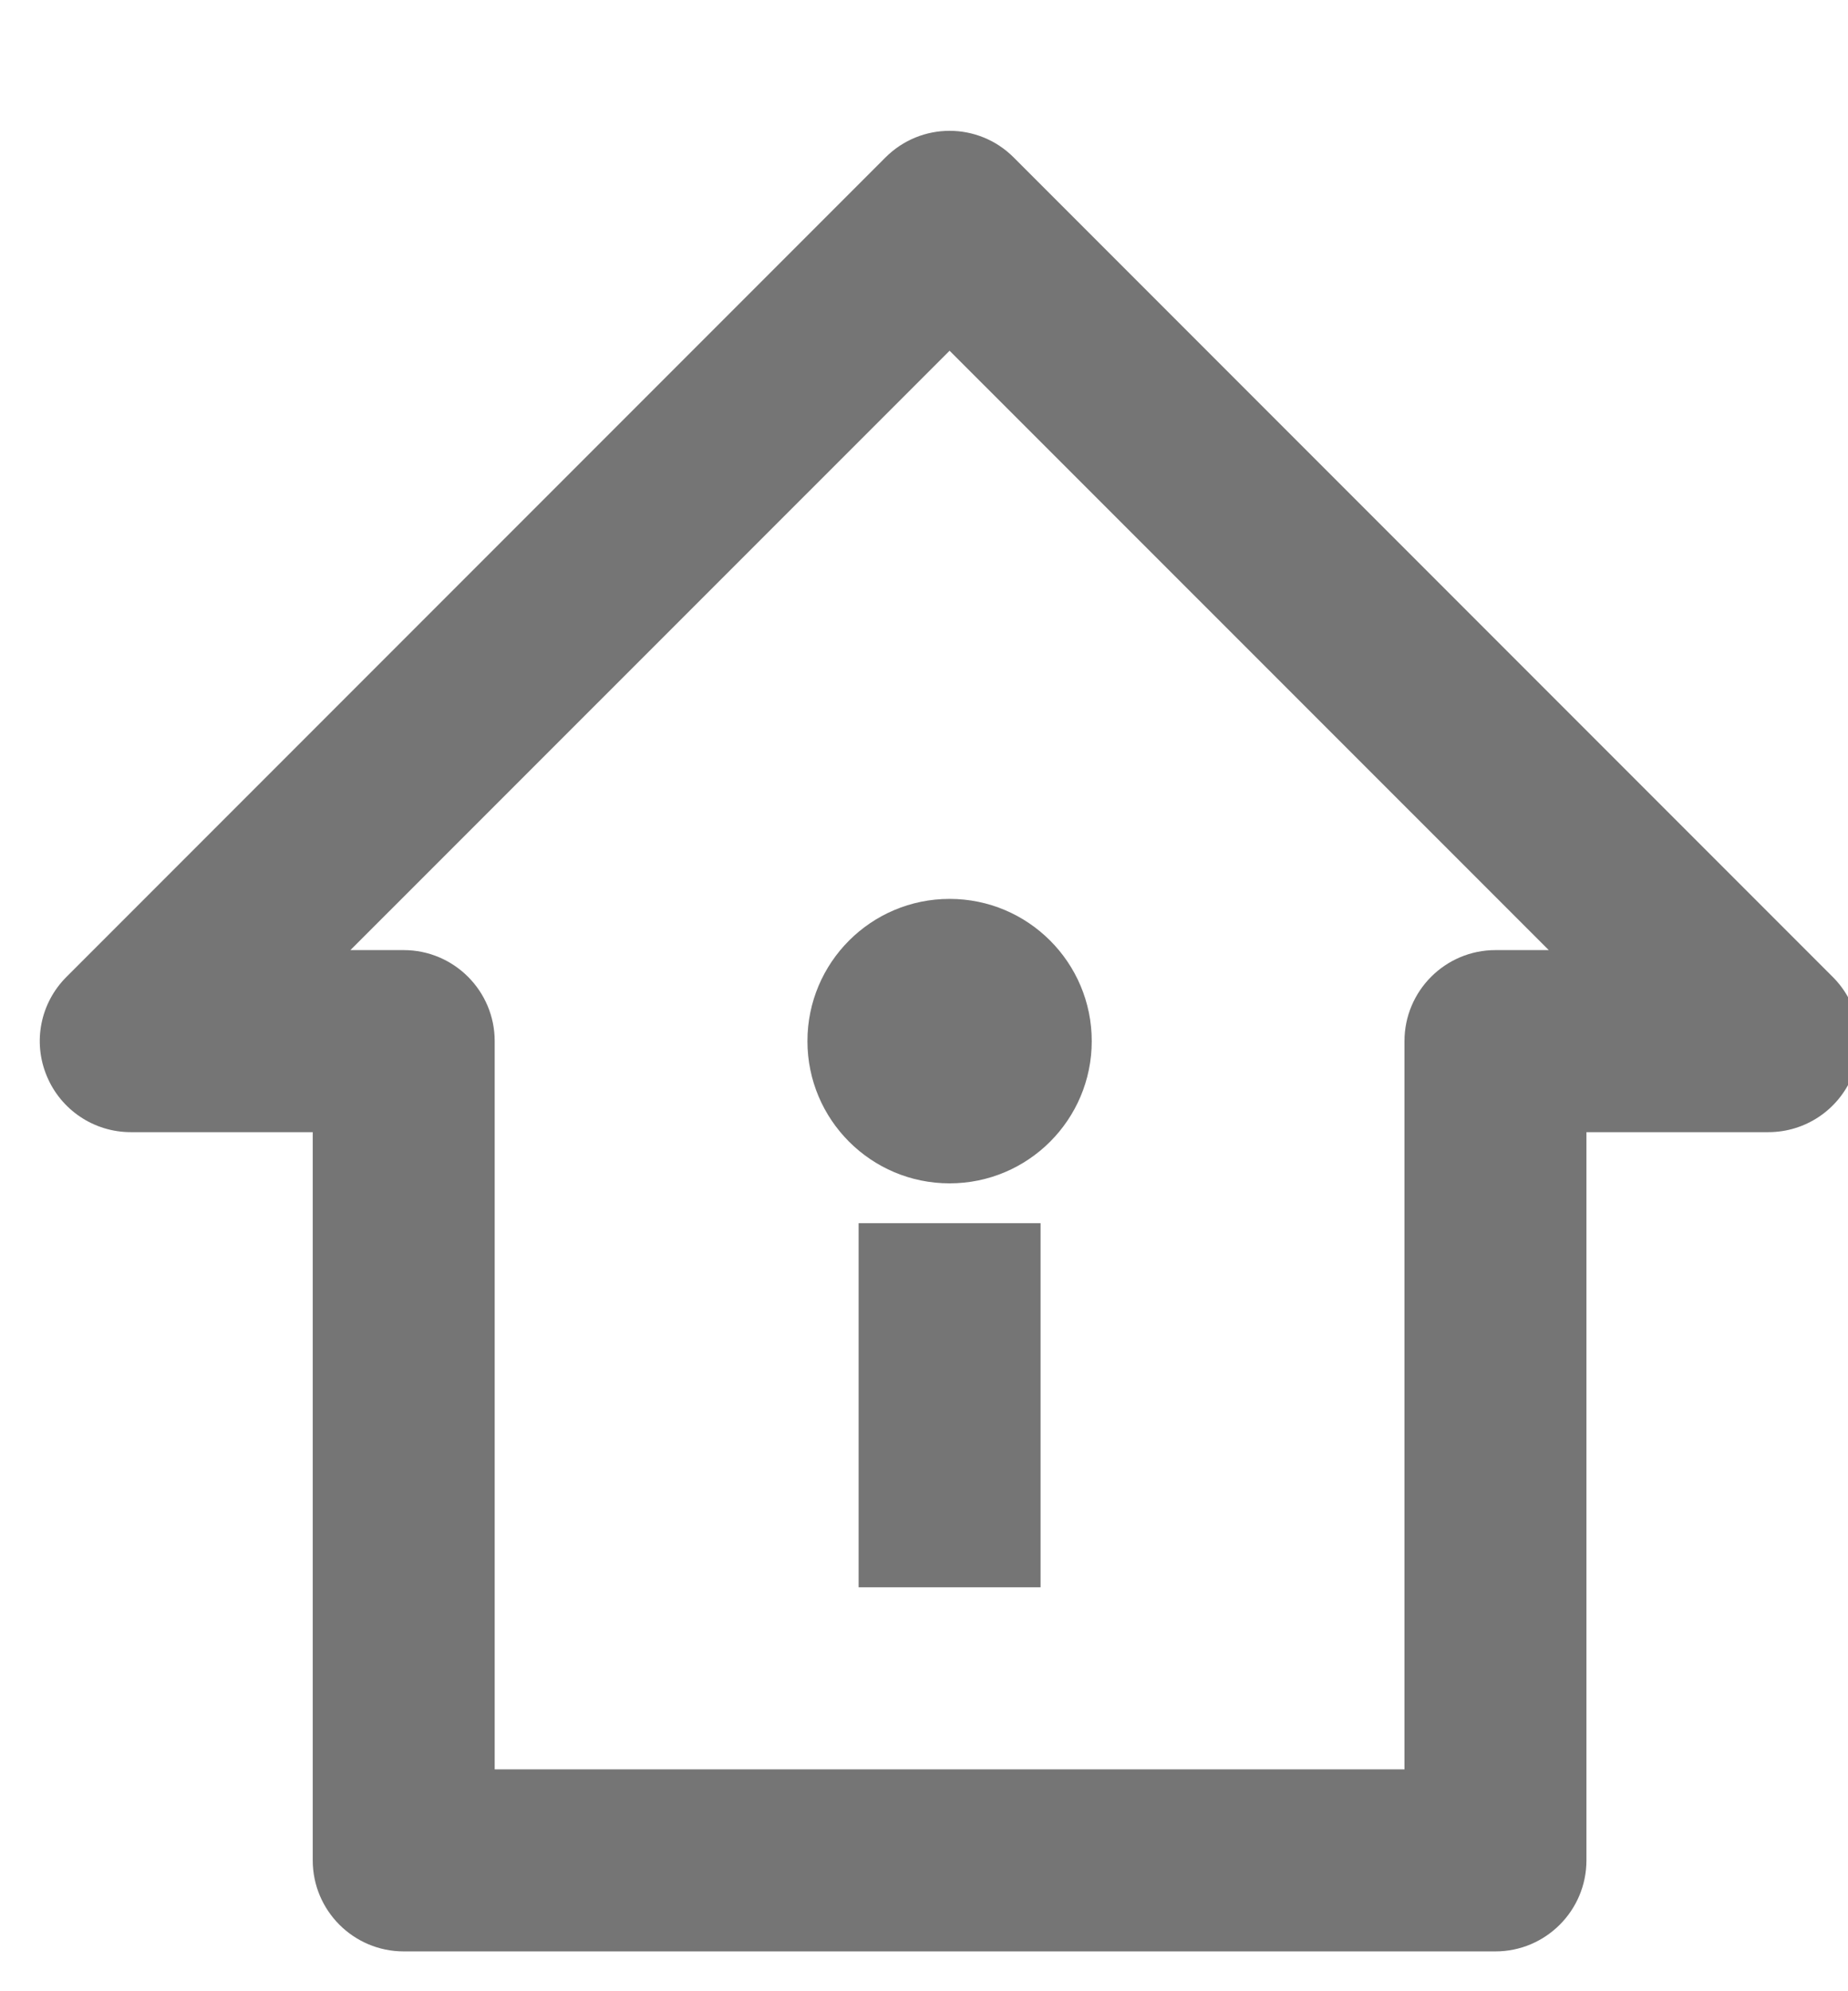
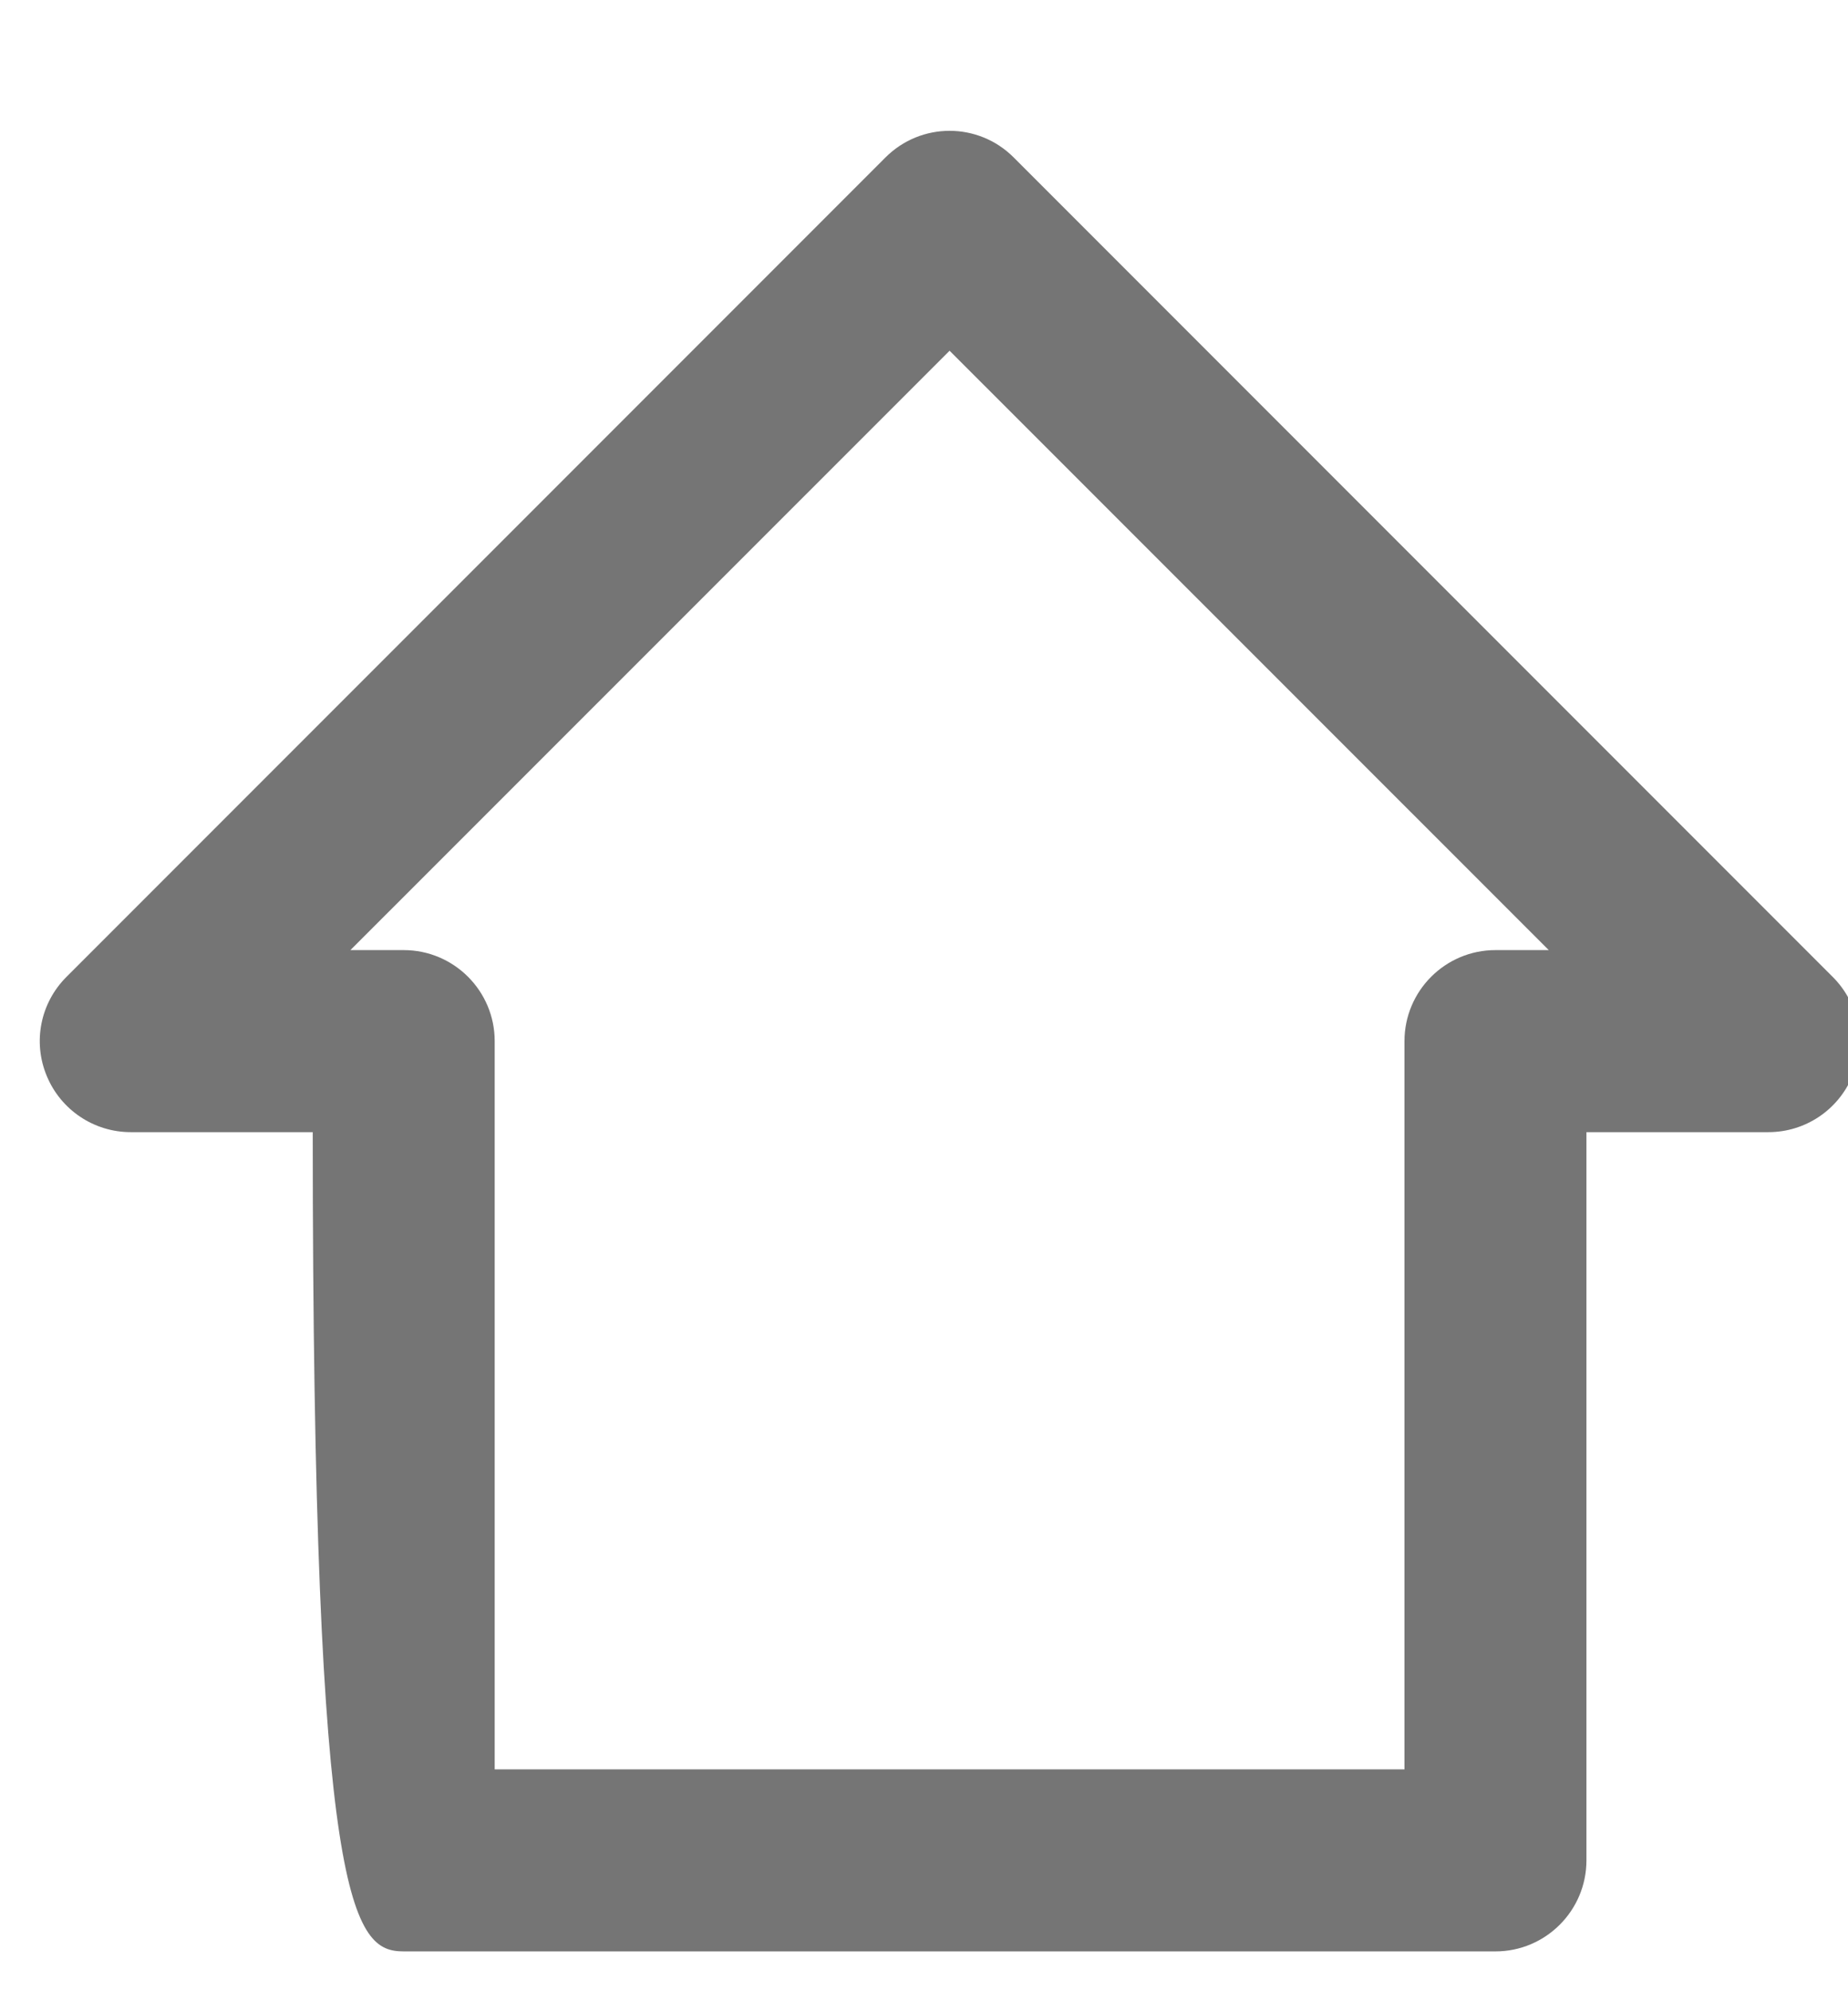
<svg xmlns="http://www.w3.org/2000/svg" width="13px" height="14px" viewBox="0 0 13 14" version="1.1">
  <title>real-estate-information</title>
  <desc>Created with Sketch.</desc>
  <defs />
  <g id="Homepage-Correctie" stroke="none" stroke-width="1" fill="none" fill-rule="evenodd">
    <g id="Voorpagina-Desktop" transform="translate(-1171, -2744)">
      <g id="Group-11-Copy" transform="translate(975, 2385)">
        <g id="Group-5-Copy-5" transform="translate(1, 353)">
          <g id="real-estate-information" transform="translate(194, 5)">
            <g id="Frame_-_24px">
              <rect id="Rectangle-path" x="0" y="0" width="15.36" height="15.361" />
            </g>
            <g id="Line_Icons" transform="translate(1.28, 1.92)" fill="#757575" fill-rule="nonzero">
              <g id="Group">
-                 <path d="M12.612,5.948 L6.852,0.188 C6.602,-0.063 6.198,-0.063 5.948,0.188 L0.188,5.948 C0.004,6.131 -0.051,6.406 0.049,6.645 C0.148,6.884 0.381,7.04 0.64,7.04 L1.92,7.04 L1.92,12.16 C1.92,12.513 2.207,12.8 2.56,12.8 L10.24,12.8 C10.593,12.8 10.88,12.513 10.88,12.16 L10.88,7.04 L12.16,7.04 C12.419,7.04 12.652,6.884 12.751,6.645 C12.851,6.406 12.796,6.131 12.612,5.948 Z M10.24,5.76 C9.887,5.76 9.6,6.047 9.6,6.4 L9.6,11.52 L3.2,11.52 L3.2,6.4 C3.2,6.047 2.913,5.76 2.56,5.76 L2.185,5.76 L6.4,1.546 L10.615,5.76 L10.24,5.76 Z" id="Shape" />
-                 <rect id="Rectangle-path" x="5.76" y="7.68" width="1.28" height="2.56" />
-                 <circle id="Oval" cx="6.4" cy="6.4" r="1" />
+                 <path d="M12.612,5.948 L6.852,0.188 C6.602,-0.063 6.198,-0.063 5.948,0.188 L0.188,5.948 C0.004,6.131 -0.051,6.406 0.049,6.645 C0.148,6.884 0.381,7.04 0.64,7.04 L1.92,7.04 C1.92,12.513 2.207,12.8 2.56,12.8 L10.24,12.8 C10.593,12.8 10.88,12.513 10.88,12.16 L10.88,7.04 L12.16,7.04 C12.419,7.04 12.652,6.884 12.751,6.645 C12.851,6.406 12.796,6.131 12.612,5.948 Z M10.24,5.76 C9.887,5.76 9.6,6.047 9.6,6.4 L9.6,11.52 L3.2,11.52 L3.2,6.4 C3.2,6.047 2.913,5.76 2.56,5.76 L2.185,5.76 L6.4,1.546 L10.615,5.76 L10.24,5.76 Z" id="Shape" />
              </g>
            </g>
          </g>
        </g>
      </g>
    </g>
  </g>
</svg>